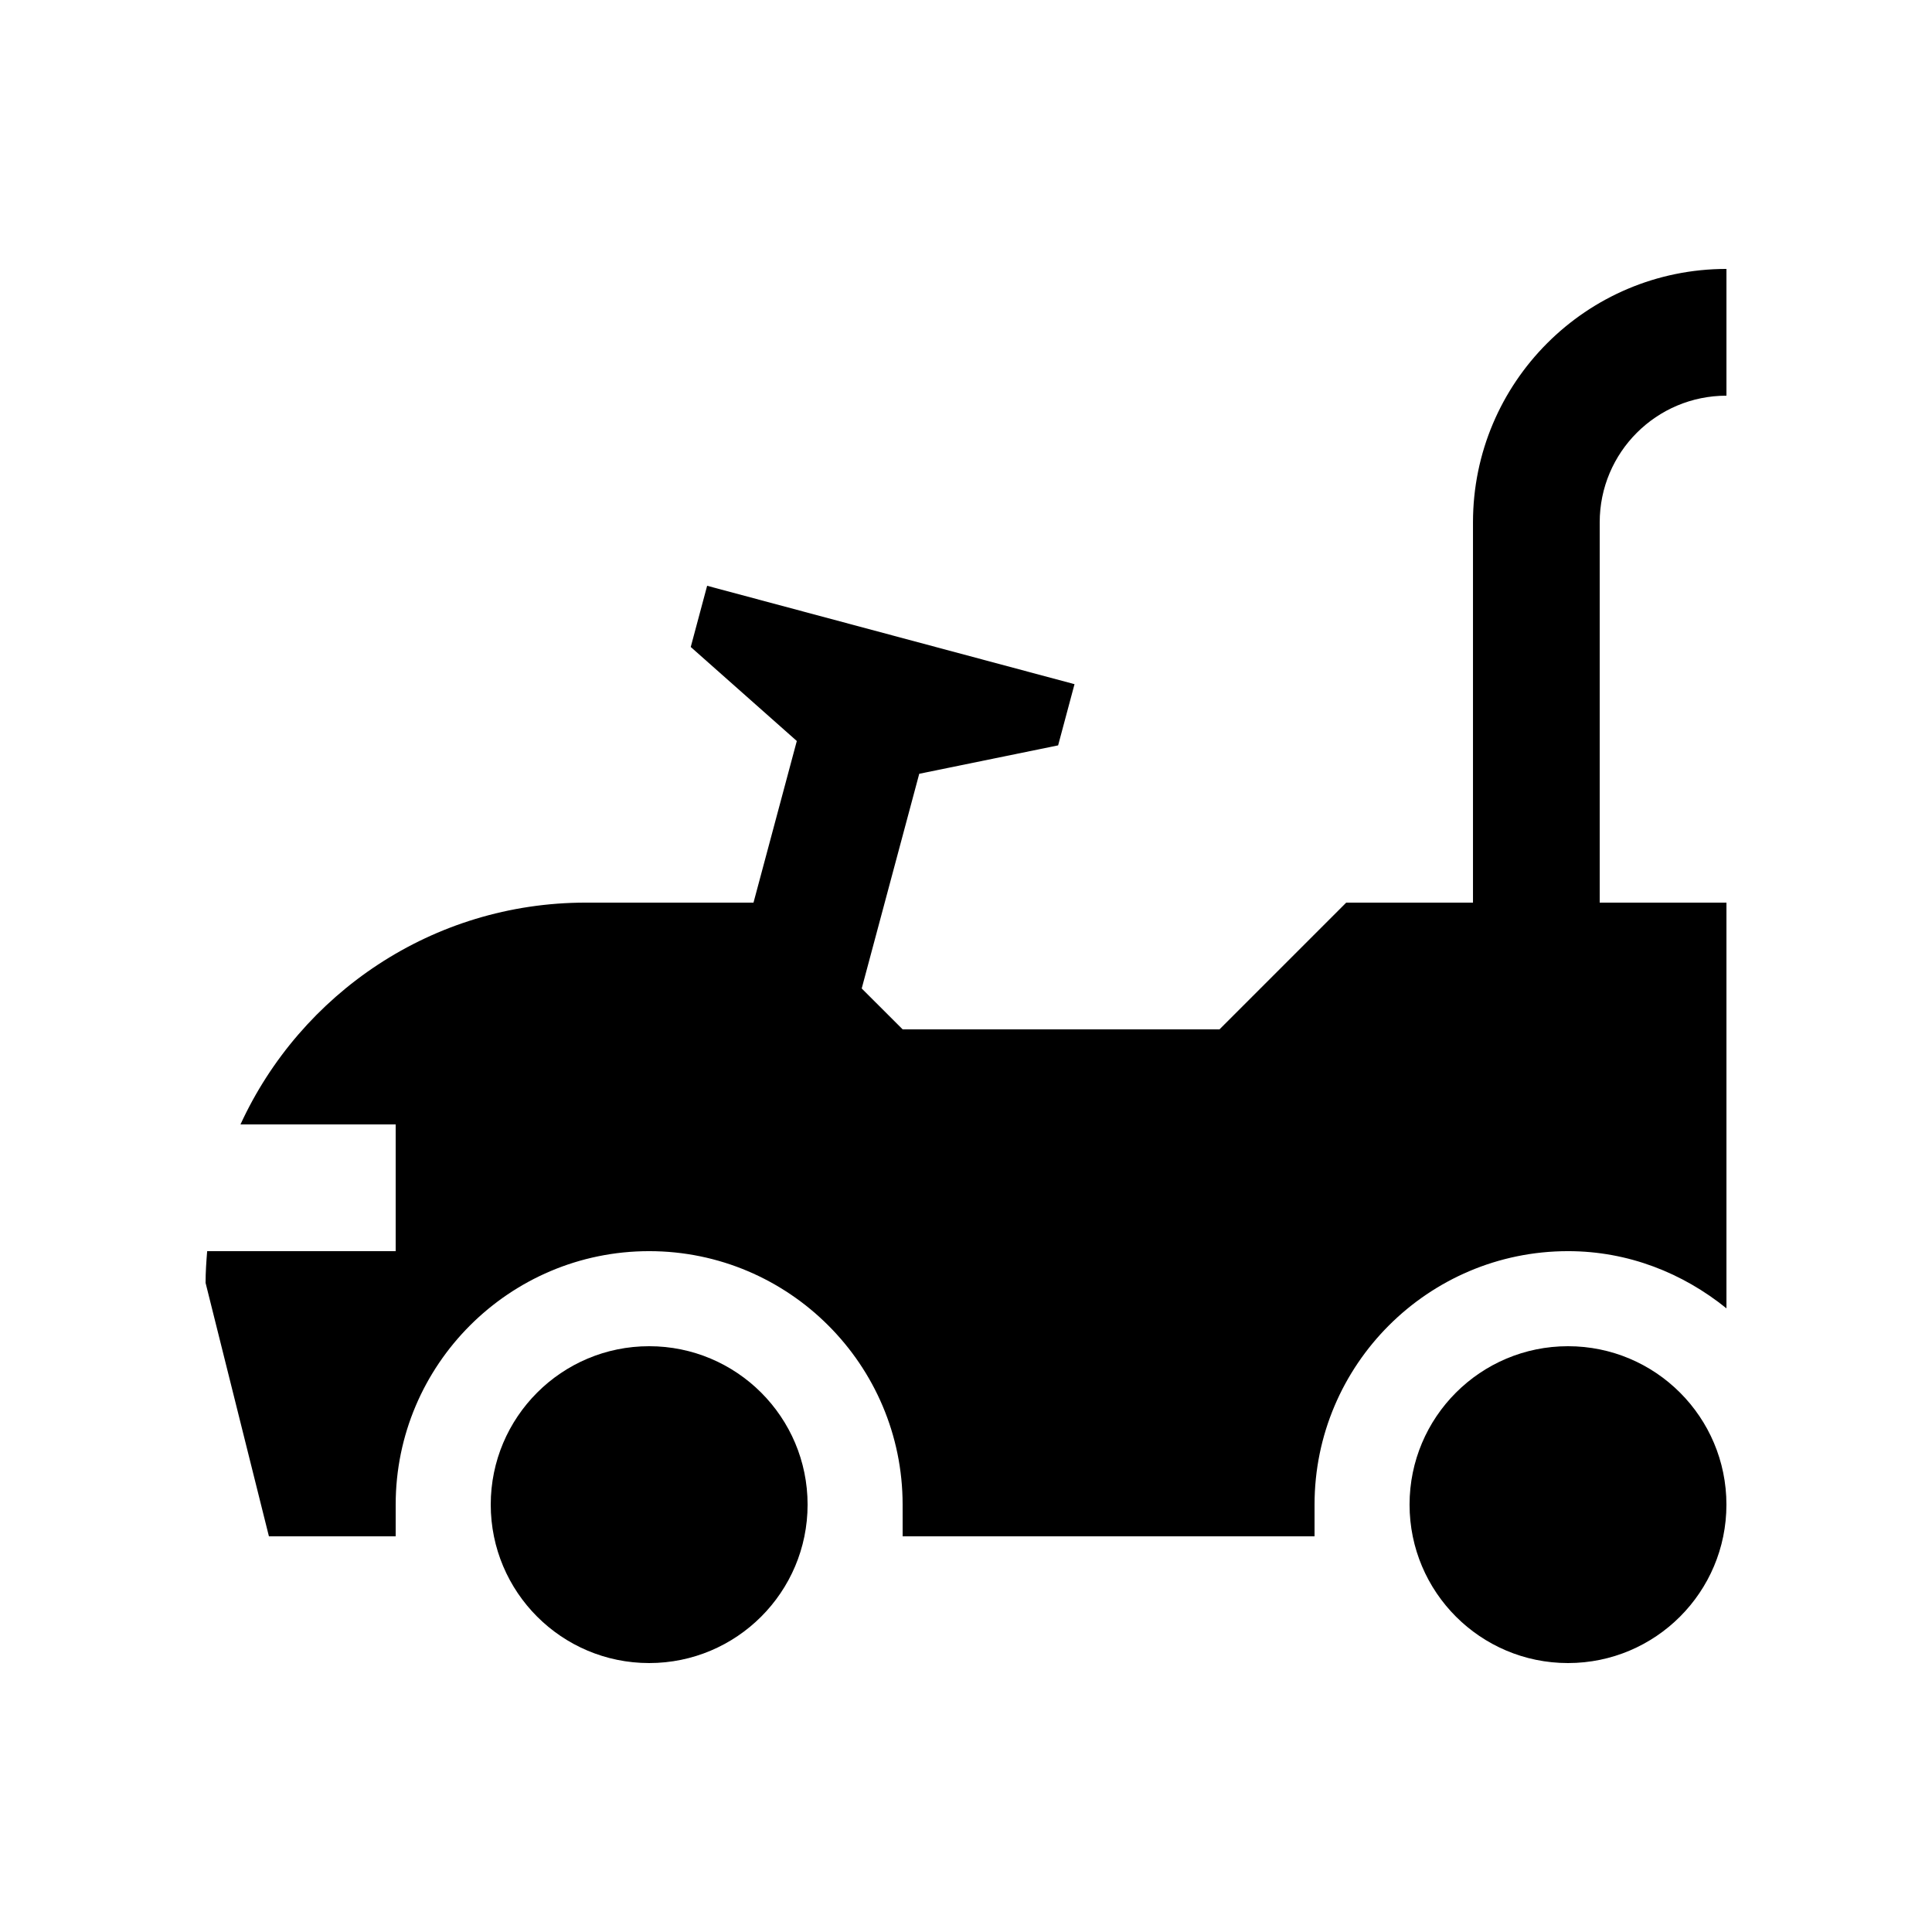
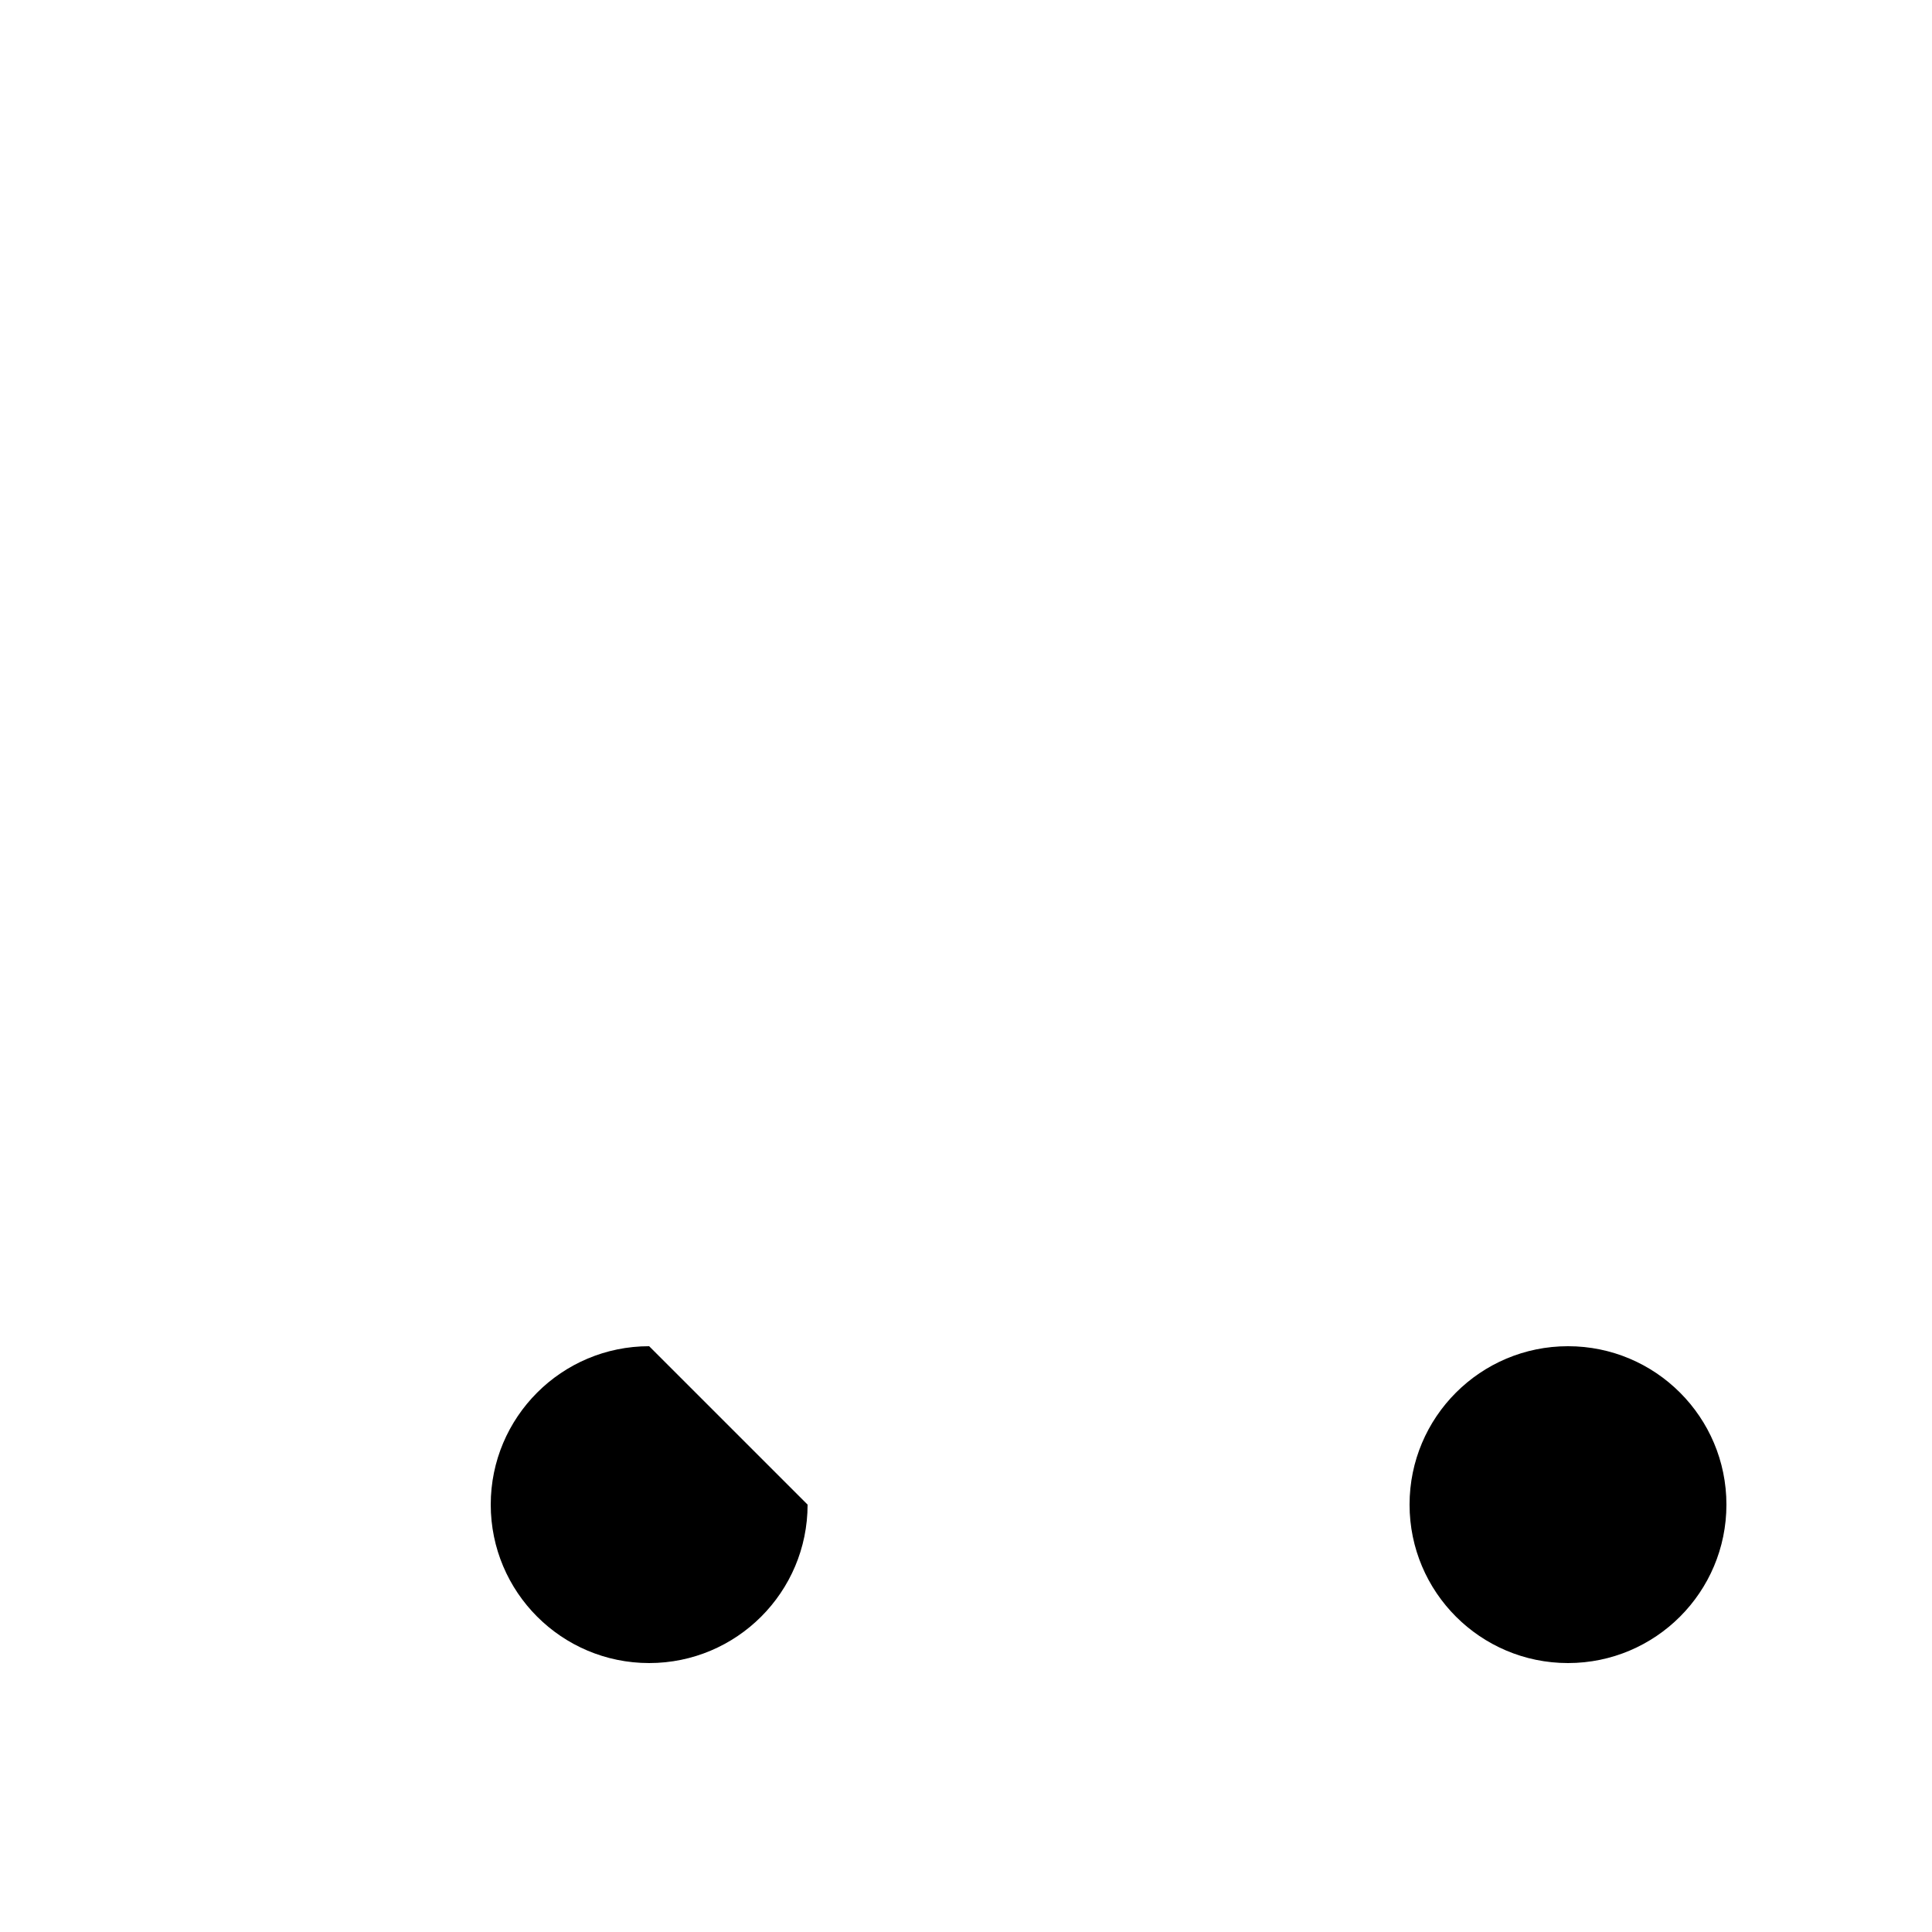
<svg xmlns="http://www.w3.org/2000/svg" fill="#000000" width="800px" height="800px" version="1.1" viewBox="144 144 512 512">
  <g>
-     <path d="m358.02 542.74c0 23.176-18.801 41.988-41.984 41.988-23.191 0-41.984-18.812-41.984-41.988 0.004-23.176 18.793-41.98 41.98-41.98s41.988 18.805 41.988 41.98z" />
+     <path d="m358.02 542.74c0 23.176-18.801 41.988-41.984 41.988-23.191 0-41.984-18.812-41.984-41.988 0.004-23.176 18.793-41.98 41.98-41.98z" />
    <path d="m601.52 542.74c0 23.176-18.793 41.988-41.984 41.988-23.195 0-41.988-18.812-41.988-41.988 0-23.176 18.793-41.98 41.988-41.98 23.191 0 41.984 18.805 41.984 41.98z" />
-     <path d="m248.86 542.74c0-37.051 30.133-67.172 67.172-67.172 37.039 0 67.172 30.121 67.172 67.172l0.004 8.398h109.16v-8.398c0-37.051 30.141-67.172 67.176-67.172 15.973 0 30.434 5.82 41.984 15.156v-107.52h-33.59v-100.76c0-18.551 15.023-33.586 33.59-33.586v-33.59c-37.094 0-67.172 30.078-67.172 67.172v100.76l-33.59 0.004-33.59 33.59-83.965-0.004-10.848-10.836 15.246-56.895 36.805-7.527 4.344-16.219-97.359-26.074-4.344 16.219 28.109 24.914-11.477 42.832h-44.445c-40.637 0-75.578 24.129-91.512 58.781l41.129-0.004v33.59h-49.957c-0.227 2.769-0.422 5.562-0.422 8.398l16.789 67.172h33.59z" />
  </g>
</svg>